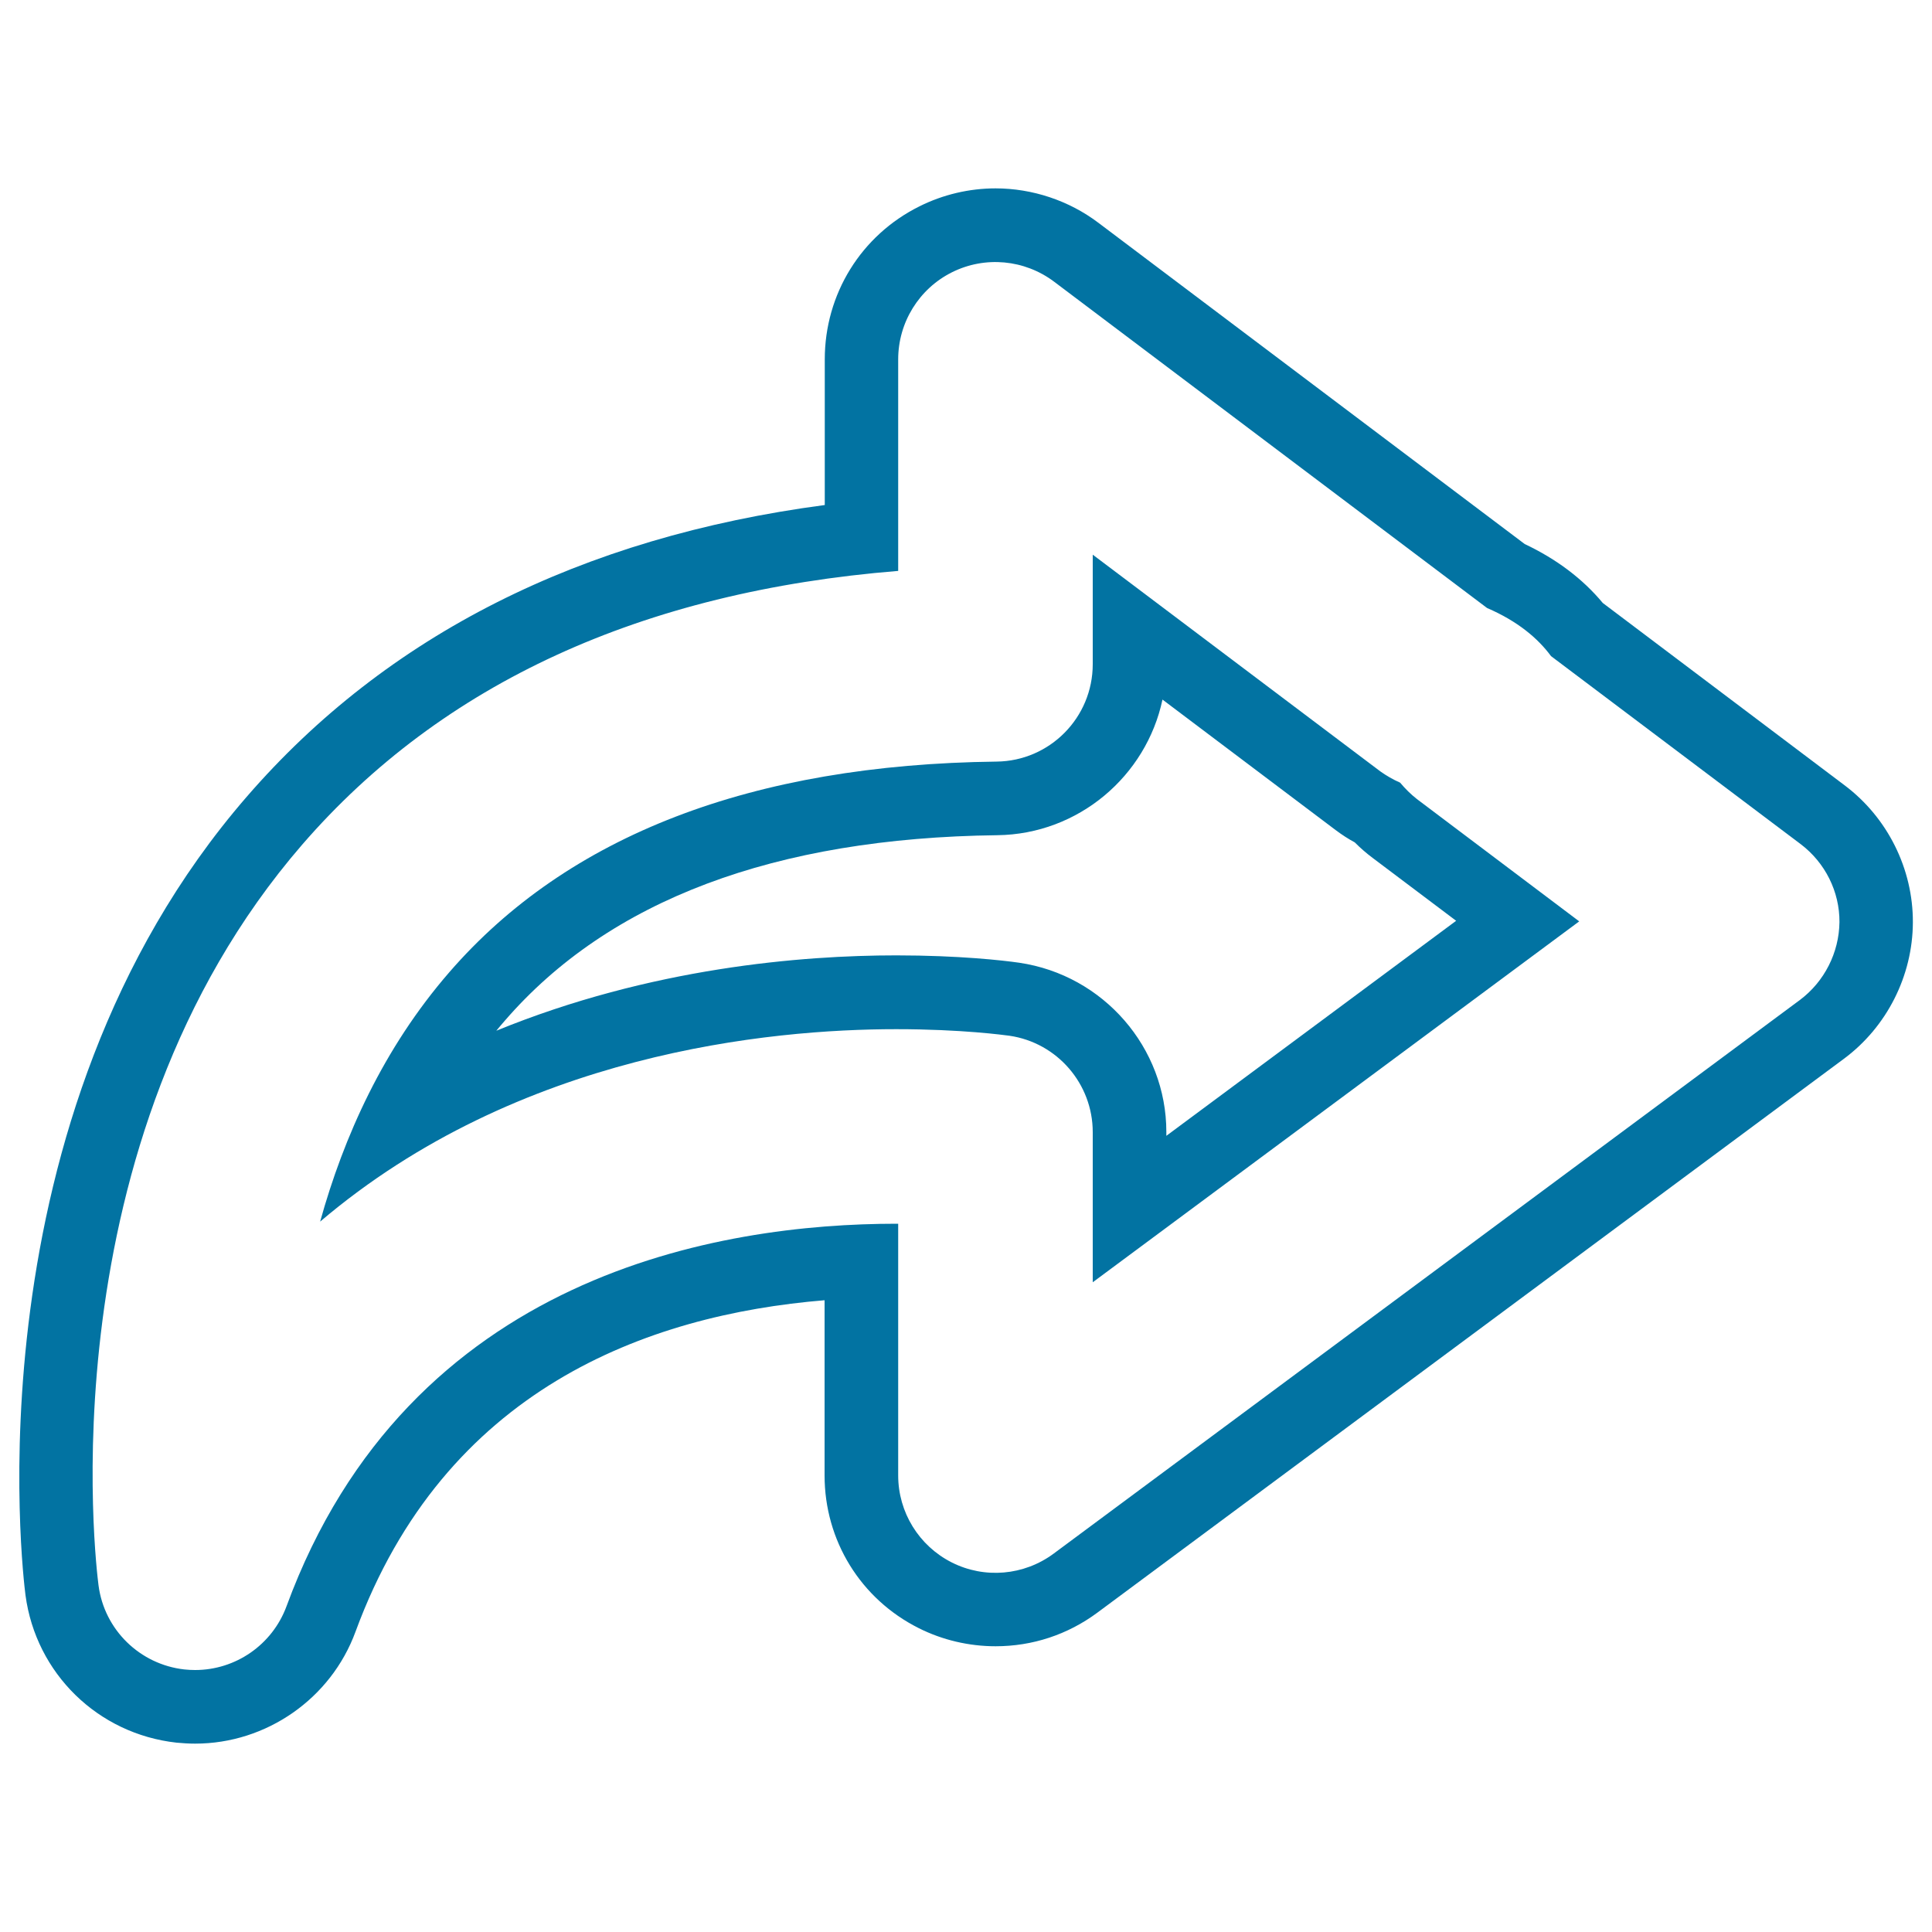
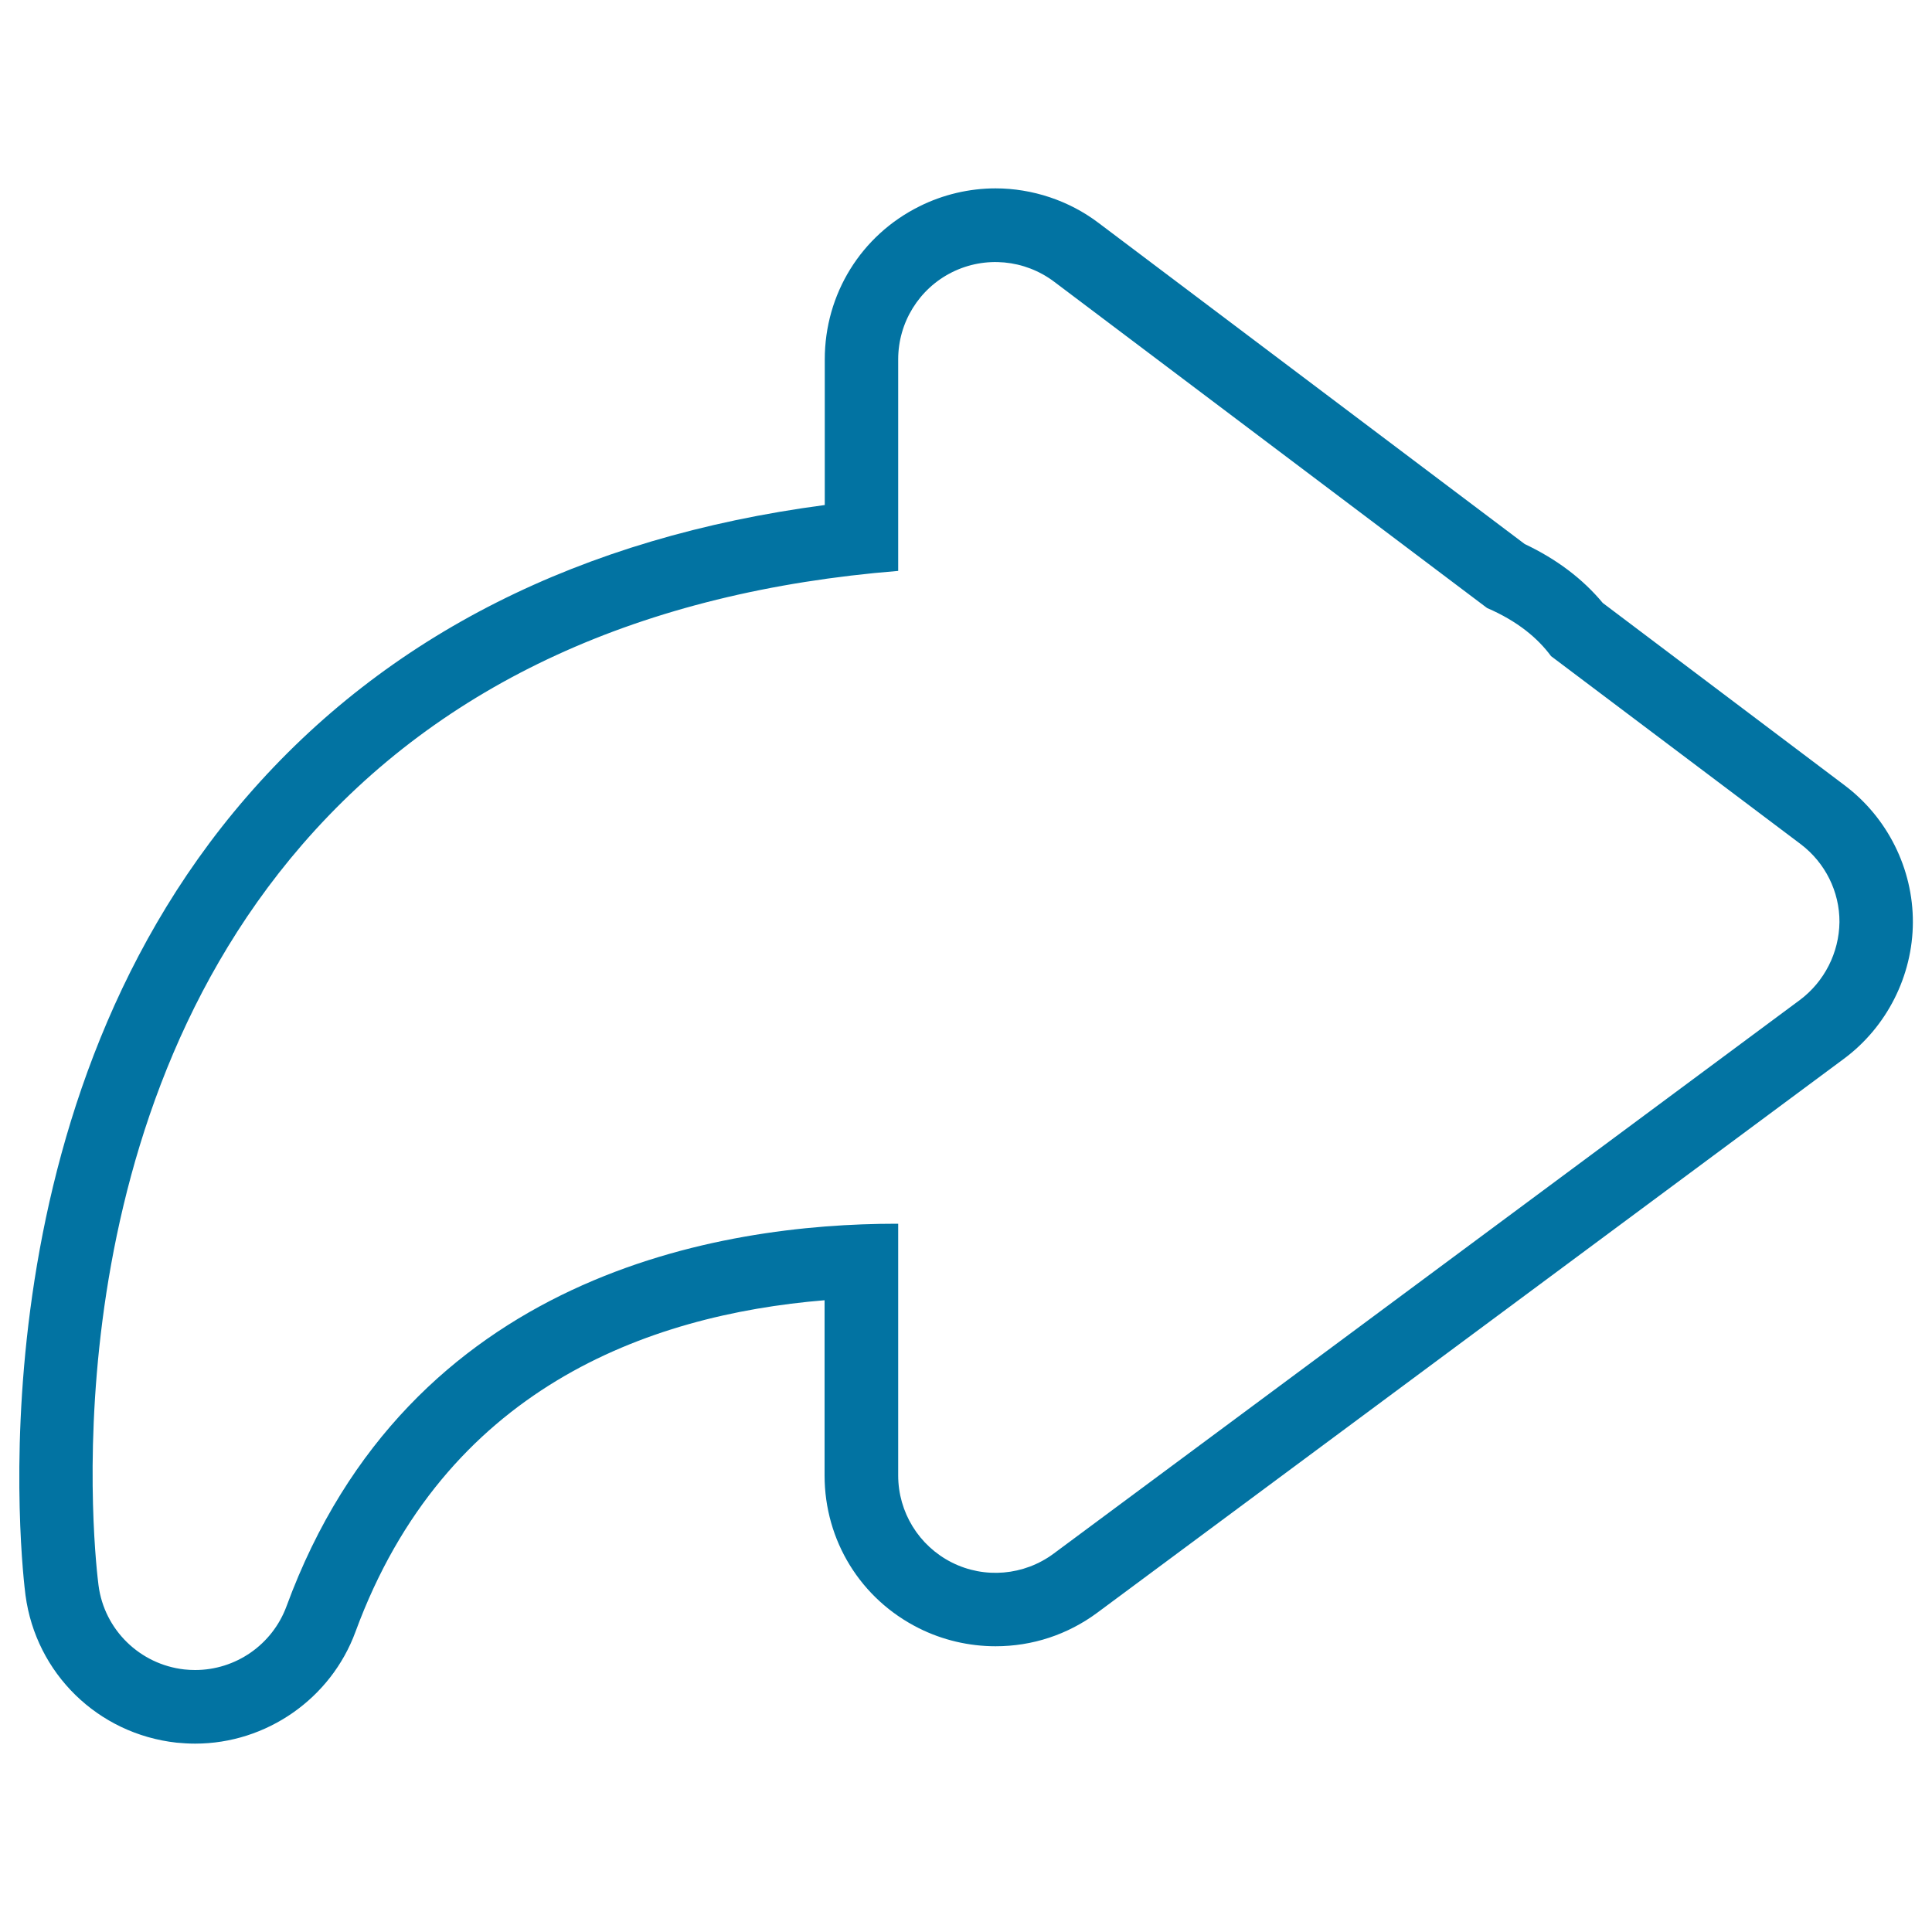
<svg xmlns="http://www.w3.org/2000/svg" viewBox="0 0 1000 1000" style="fill:#0273a2">
  <title>Advance Arrow SVG icon</title>
  <g>
    <g>
-       <path d="M724.7,405.1c-3.7-1.6-7.4-3.8-10.2-5.8L565.6,287.1v56.7c0,27.6-22.2,50.1-49.8,50.4c-126.6,1.5-221.9,38.2-283.3,109.1c-34.1,39.3-54.6,85.1-66.8,129c102.7-87.3,232.8-99.6,298.2-99.6c34.1,0,56.2,3.1,58.6,3.4c24.7,3.6,43.1,24.9,43.1,49.9v77.7l251.8-186.8l-84-63.3C730.2,411.1,727.3,408.2,724.7,405.1z M603.7,587.9v-2c0-43.6-32.5-81.2-76.2-87.6c-8.3-1.2-31.2-3.8-63.6-3.8c-48.7,0-127.1,6.3-207,39c1.4-1.7,2.9-3.5,4.4-5.2c54-62.4,139.7-94.6,254.9-96c42-0.5,77.1-30.6,85.5-70.2l89.7,67.6c3.2,2.4,6.6,4.6,9.8,6.3c2.9,2.9,6,5.6,9.2,8l43.3,32.6L603.7,587.9z" />
      <path d="M954.8,406.5l-125.2-94.4c-10.4-12.5-23.9-22.7-40.4-30.5L568.5,115.3c-15.2-11.5-34.2-17.8-53.2-17.8c-13.6,0-27.2,3.2-39.4,9.3c-30.2,15-49,45.4-49,79.2v75.4c-126.3,16.7-226.8,67.4-299.2,151C-17.1,579.4,11.9,815.6,13.2,825.7c5.4,40.4,37.4,71.8,78.2,76.3c3.2,0.3,6.4,0.5,9.6,0.5c36.9,0,70.3-23.3,83-57.9c46.1-125.4,150.6-164,242.8-171.6v90.7c0,33.6,18.6,63.9,48.7,79c12.3,6.2,26.1,9.4,39.8,9.4c19.1,0,37.3-6,52.7-17.4l386.3-286.6c22.3-16.5,35.7-43,35.8-70.7C990.2,449.7,977,423.2,954.8,406.5z M931.6,517.6L545.3,804.2c-15.3,11.3-35.7,13.1-52.7,4.5c-17-8.6-27.7-26-27.7-45V633.4c-0.3,0-0.6,0-0.9,0c-90.7,0-252.4,25.7-315.7,198c-7.4,20-26.4,33-47.3,33c-1.8,0-3.7-0.1-5.6-0.3c-23-2.6-41.4-20.5-44.4-43.5c-1.2-9.3-28.5-228.7,105.4-383.4c72.3-83.5,175.9-131,308.5-141.7V186c0-19.1,10.8-36.6,27.9-45.1c17.1-8.5,37.5-6.6,52.8,4.9l224.1,168.9c16,6.9,26.4,15.8,33.1,24.9l129.2,97.3c12.7,9.6,20.2,24.6,20.1,40.4C951.9,493.1,944.3,508.1,931.6,517.6z" />
    </g>
  </g>
</svg>